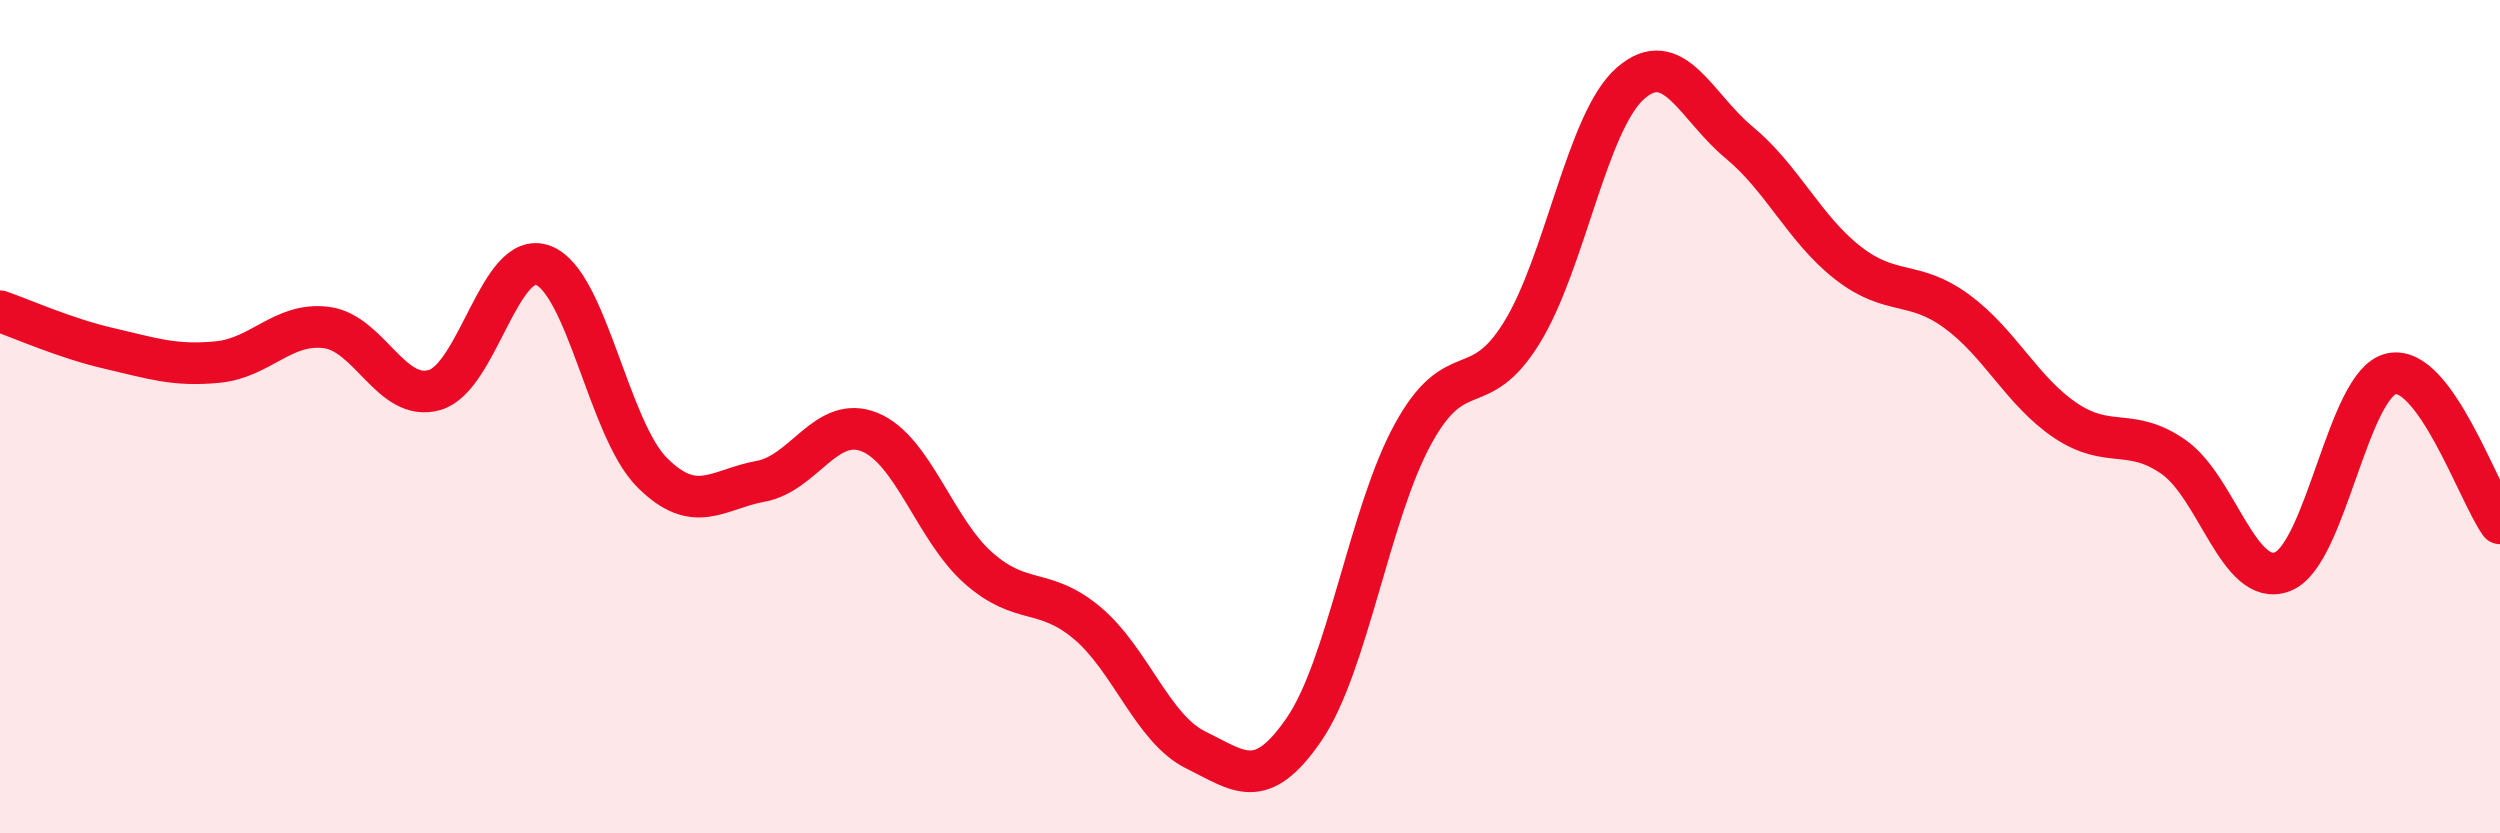
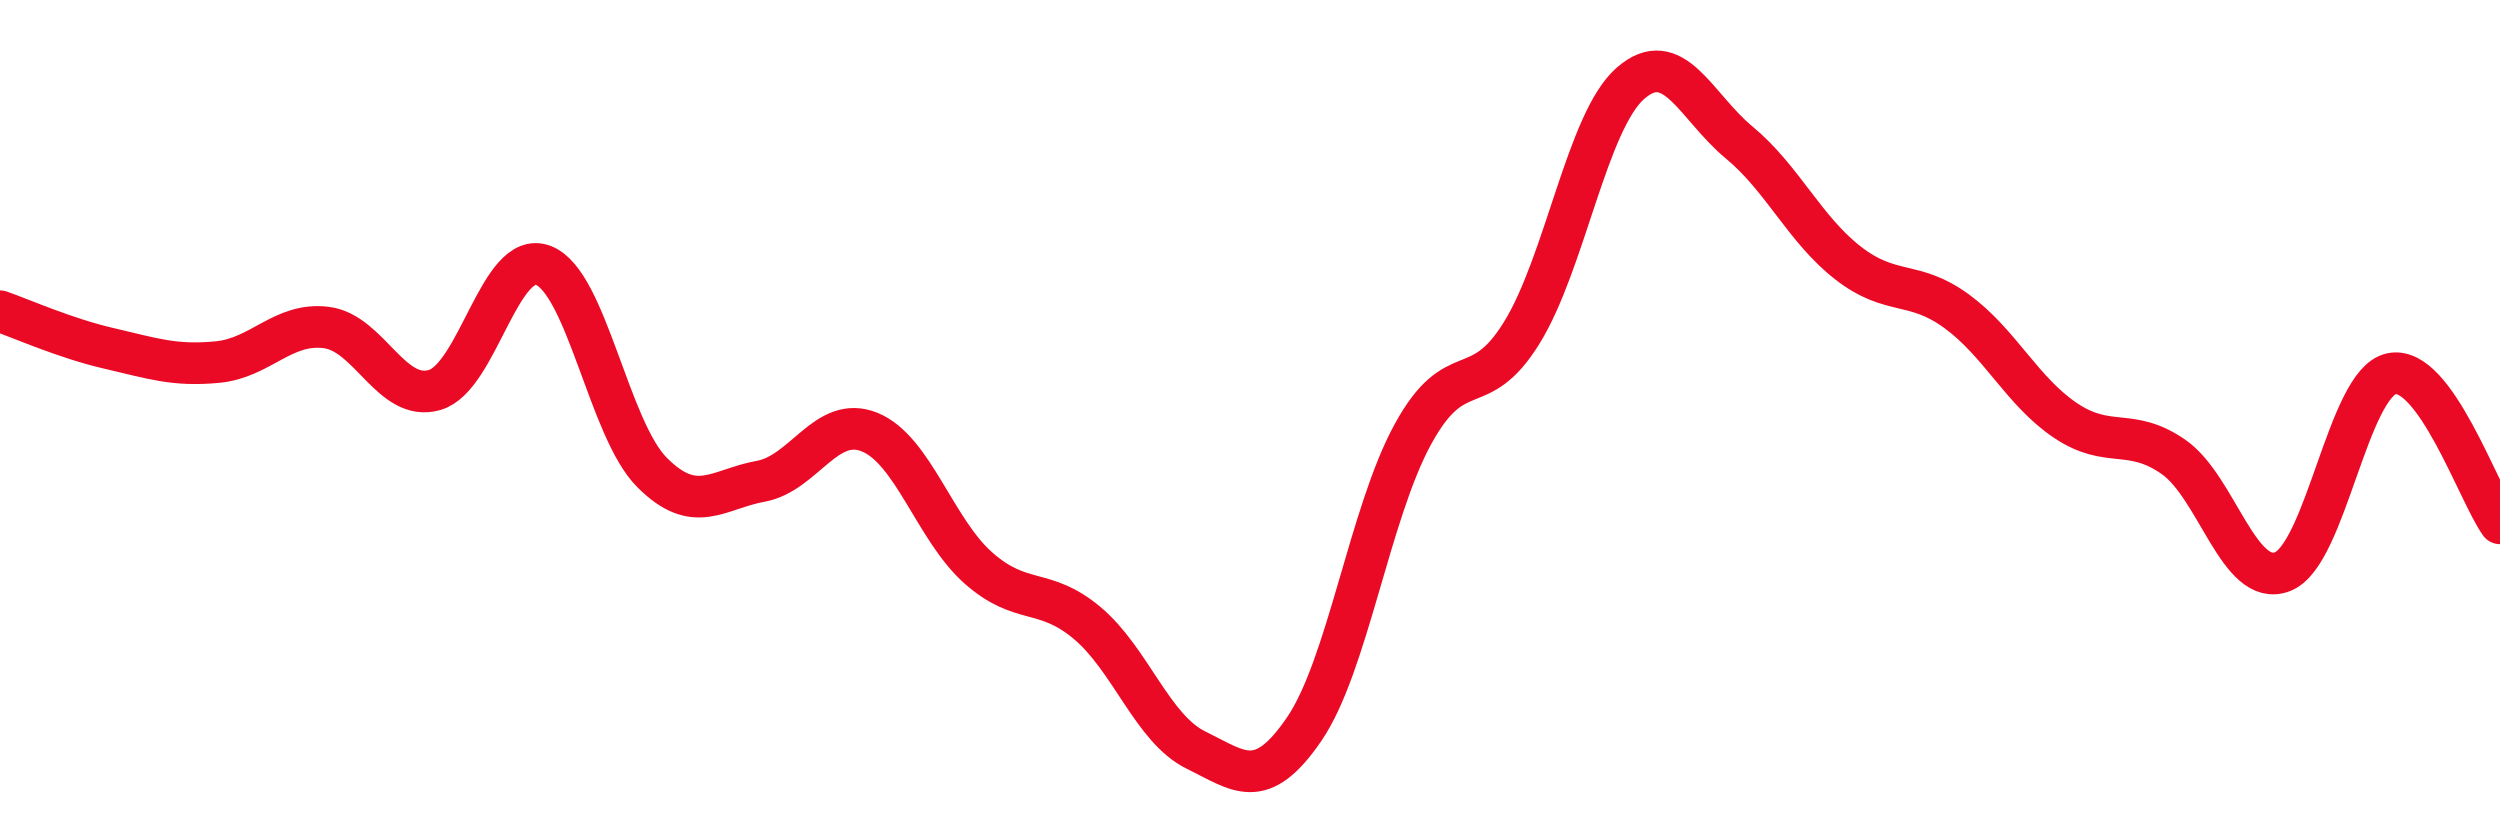
<svg xmlns="http://www.w3.org/2000/svg" width="60" height="20" viewBox="0 0 60 20">
-   <path d="M 0,7.47 C 0.52,7.65 1.57,8.12 2.61,8.36 C 3.65,8.6 4.18,8.79 5.22,8.69 C 6.26,8.59 6.79,7.73 7.83,7.86 C 8.87,7.99 9.39,9.66 10.43,9.36 C 11.47,9.06 12,5.97 13.04,6.37 C 14.08,6.77 14.61,10.3 15.65,11.34 C 16.69,12.38 17.22,11.74 18.26,11.55 C 19.3,11.36 19.83,9.95 20.87,10.37 C 21.91,10.79 22.44,12.71 23.48,13.63 C 24.52,14.55 25.05,14.08 26.09,14.95 C 27.13,15.82 27.66,17.49 28.7,18 C 29.74,18.51 30.26,19.02 31.3,17.5 C 32.34,15.98 32.87,12.32 33.91,10.42 C 34.95,8.52 35.48,9.67 36.52,7.99 C 37.56,6.31 38.09,2.91 39.13,2 C 40.17,1.09 40.7,2.56 41.74,3.42 C 42.78,4.28 43.31,5.5 44.35,6.31 C 45.39,7.12 45.92,6.71 46.96,7.47 C 48,8.23 48.53,9.39 49.57,10.09 C 50.61,10.79 51.13,10.24 52.17,10.97 C 53.21,11.7 53.74,14.12 54.78,13.72 C 55.82,13.32 56.35,9.2 57.39,8.97 C 58.43,8.74 59.48,11.84 60,12.56L60 20L0 20Z" fill="#EB0A25" opacity="0.1" stroke-linecap="round" stroke-linejoin="round" />
  <path d="M 0,7.47 C 0.52,7.65 1.57,8.12 2.61,8.36 C 3.65,8.6 4.18,8.79 5.22,8.69 C 6.26,8.59 6.79,7.73 7.83,7.86 C 8.87,7.99 9.39,9.66 10.43,9.36 C 11.47,9.06 12,5.97 13.04,6.37 C 14.08,6.77 14.61,10.3 15.65,11.34 C 16.69,12.38 17.22,11.74 18.26,11.55 C 19.3,11.36 19.83,9.95 20.87,10.37 C 21.91,10.79 22.44,12.71 23.48,13.63 C 24.52,14.55 25.05,14.08 26.09,14.95 C 27.13,15.82 27.66,17.49 28.7,18 C 29.74,18.51 30.26,19.02 31.3,17.5 C 32.34,15.98 32.87,12.32 33.91,10.42 C 34.95,8.52 35.48,9.67 36.52,7.99 C 37.56,6.31 38.09,2.91 39.13,2 C 40.17,1.09 40.7,2.56 41.74,3.42 C 42.78,4.28 43.31,5.5 44.35,6.31 C 45.39,7.12 45.92,6.71 46.96,7.47 C 48,8.23 48.53,9.39 49.57,10.09 C 50.61,10.79 51.13,10.24 52.17,10.97 C 53.21,11.7 53.74,14.12 54.78,13.72 C 55.82,13.32 56.35,9.2 57.39,8.97 C 58.43,8.74 59.48,11.84 60,12.56" stroke="#EB0A25" stroke-width="1" fill="none" stroke-linecap="round" stroke-linejoin="round" />
</svg>